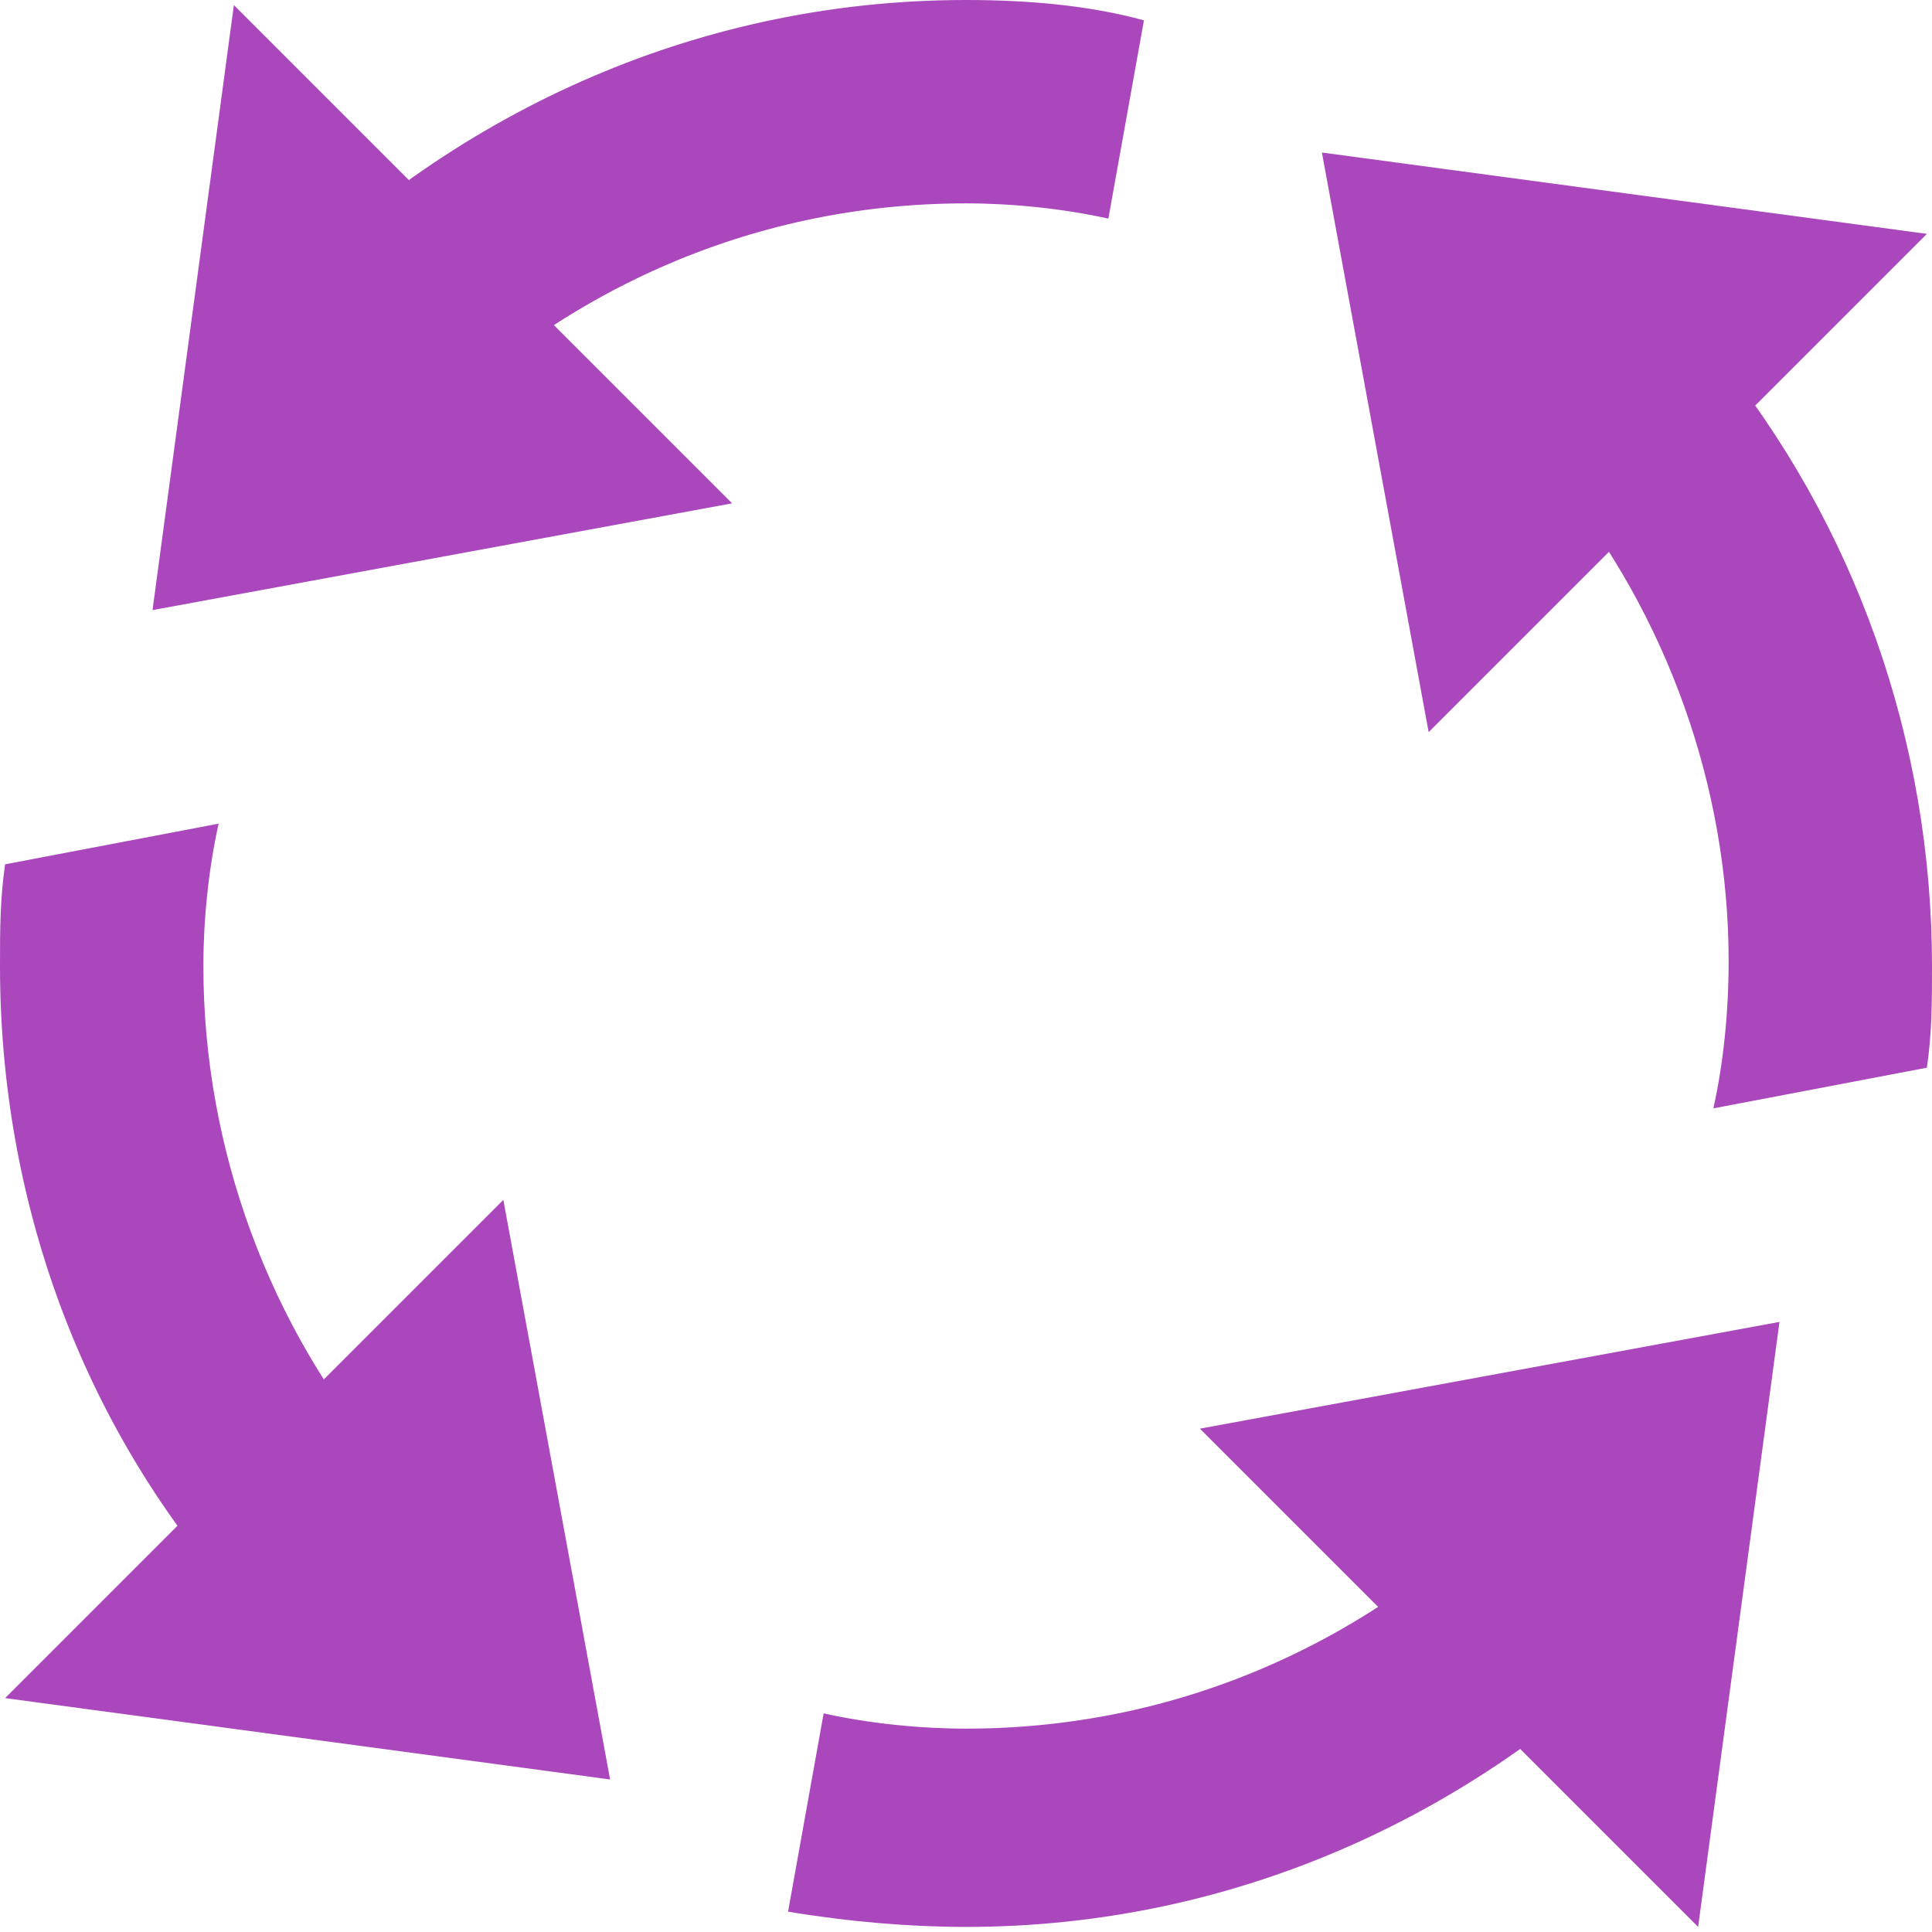
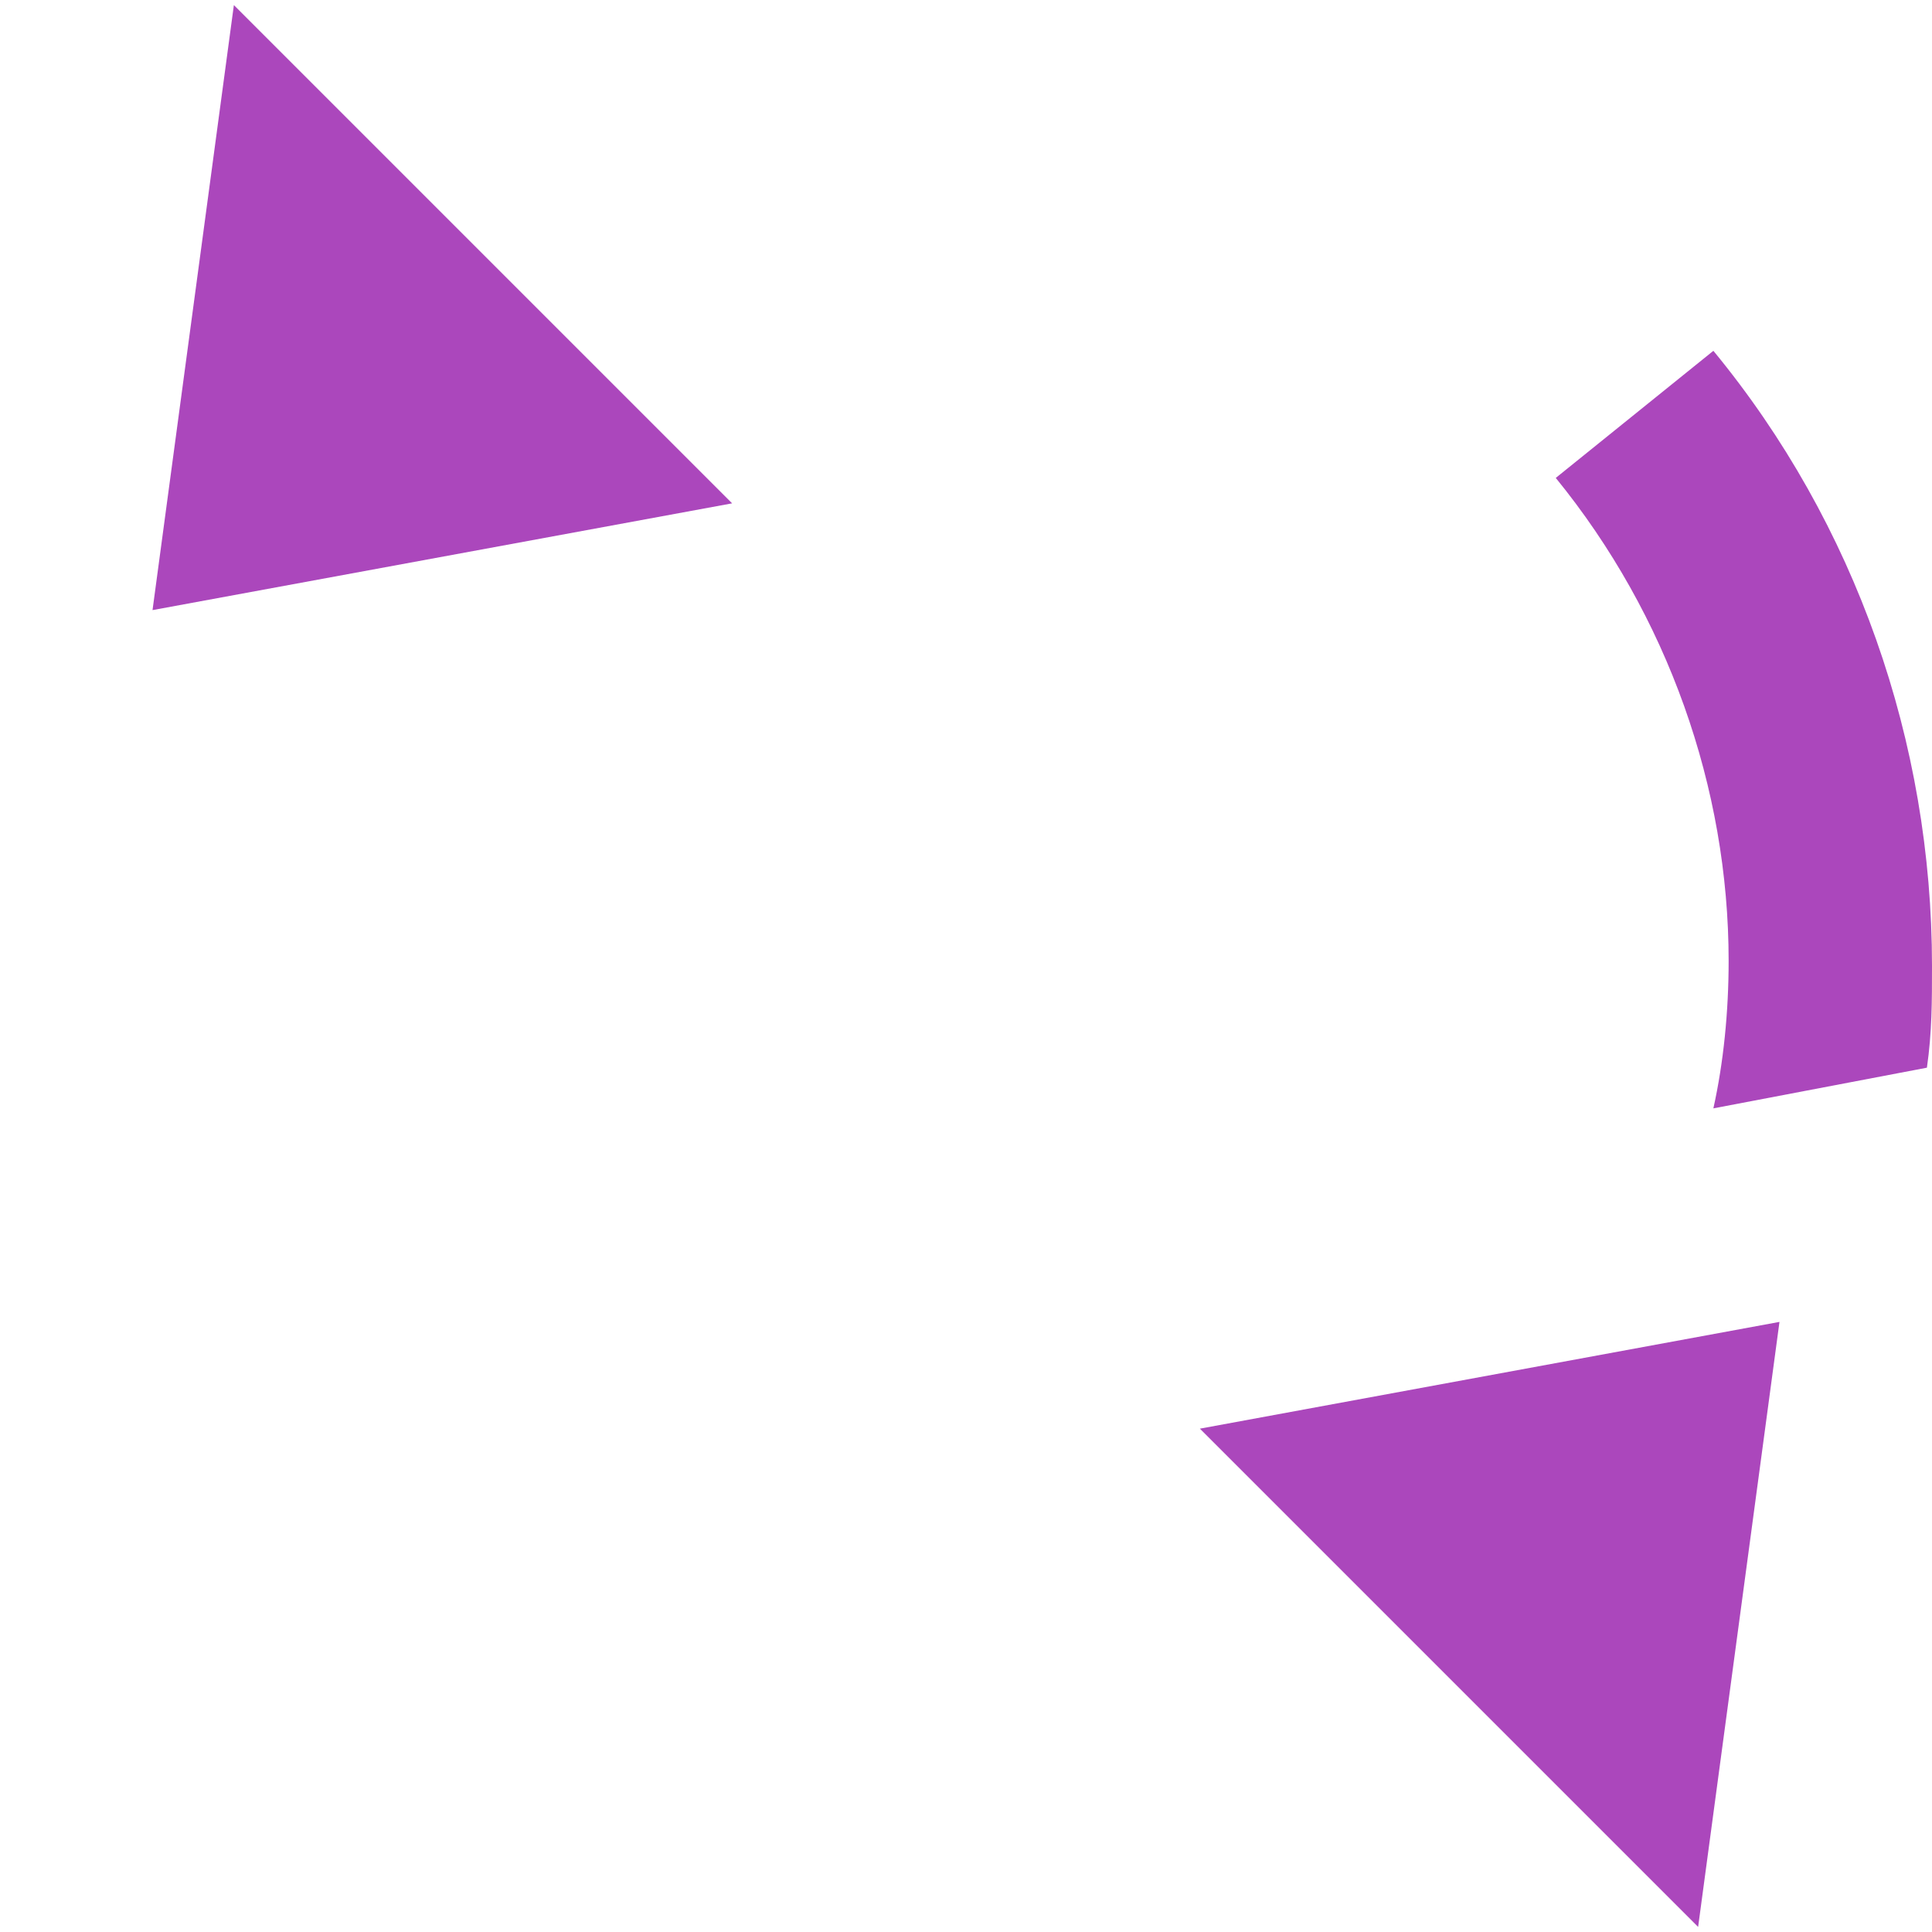
<svg xmlns="http://www.w3.org/2000/svg" width="38px" height="38px" viewBox="0 0 38 38" version="1.1">
  <title>process</title>
  <desc>Created with Sketch.</desc>
  <defs />
  <g id="Page-1" stroke="none" stroke-width="1" fill="none" fill-rule="evenodd" opacity="0.849">
    <g id="Desktop-HD-Copy" transform="translate(-1021, -276)" fill="#9C27B0" fill-rule="nonzero">
      <g id="icon-repeat" transform="translate(1021, 255)">
        <g id="process" transform="translate(0, 21)">
-           <polygon id="Shape" points="26 3 37.9 4.6 28.1 14.4" />
-           <polygon id="Shape" points="12 35 0.1 33.4 9.9 23.6" />
          <polygon id="Shape" points="3 12 4.6 0.1 14.4 9.9" />
-           <path d="M4.3,16.2 L0.1,17 C0,17.7 0,18.3 0,19 C0,23.6 1.6,28 4.6,31.4 L7.6,28.8 C5.3,26.1 4,22.6 4,19 C4,18.1 4.1,17.1 4.3,16.2 Z" id="Shape" />
-           <path d="M19,0 C13.6,0 8.8,2.3 5.3,5.9 L8.1,8.7 C10.9,5.8 14.7,4 19,4 C19.9,4 20.9,4.1 21.8,4.3 L22.5,0.4 C21.4,0.1 20.2,0 19,0 Z" id="Shape" />
          <path d="M33.7,21.8 L37.9,21 C38,20.3 38,19.7 38,19 C38,14.6 36.5,10.3 33.7,6.9 L30.6,9.4 C32.8,12.1 34,15.5 34,18.9 C34,19.9 33.9,20.9 33.7,21.8 Z" id="Shape" />
-           <path d="M29.9,29.3 C27.1,32.2 23.3,34 19,34 C18.1,34 17.1,33.9 16.2,33.7 L15.5,37.6 C16.7,37.8 17.9,37.9 19,37.9 C24.4,37.9 29.2,35.6 32.7,32 L29.9,29.3 Z" id="Shape" />
          <polygon id="Shape" points="35 26 33.4 37.9 23.6 28.1" />
        </g>
      </g>
    </g>
  </g>
</svg>